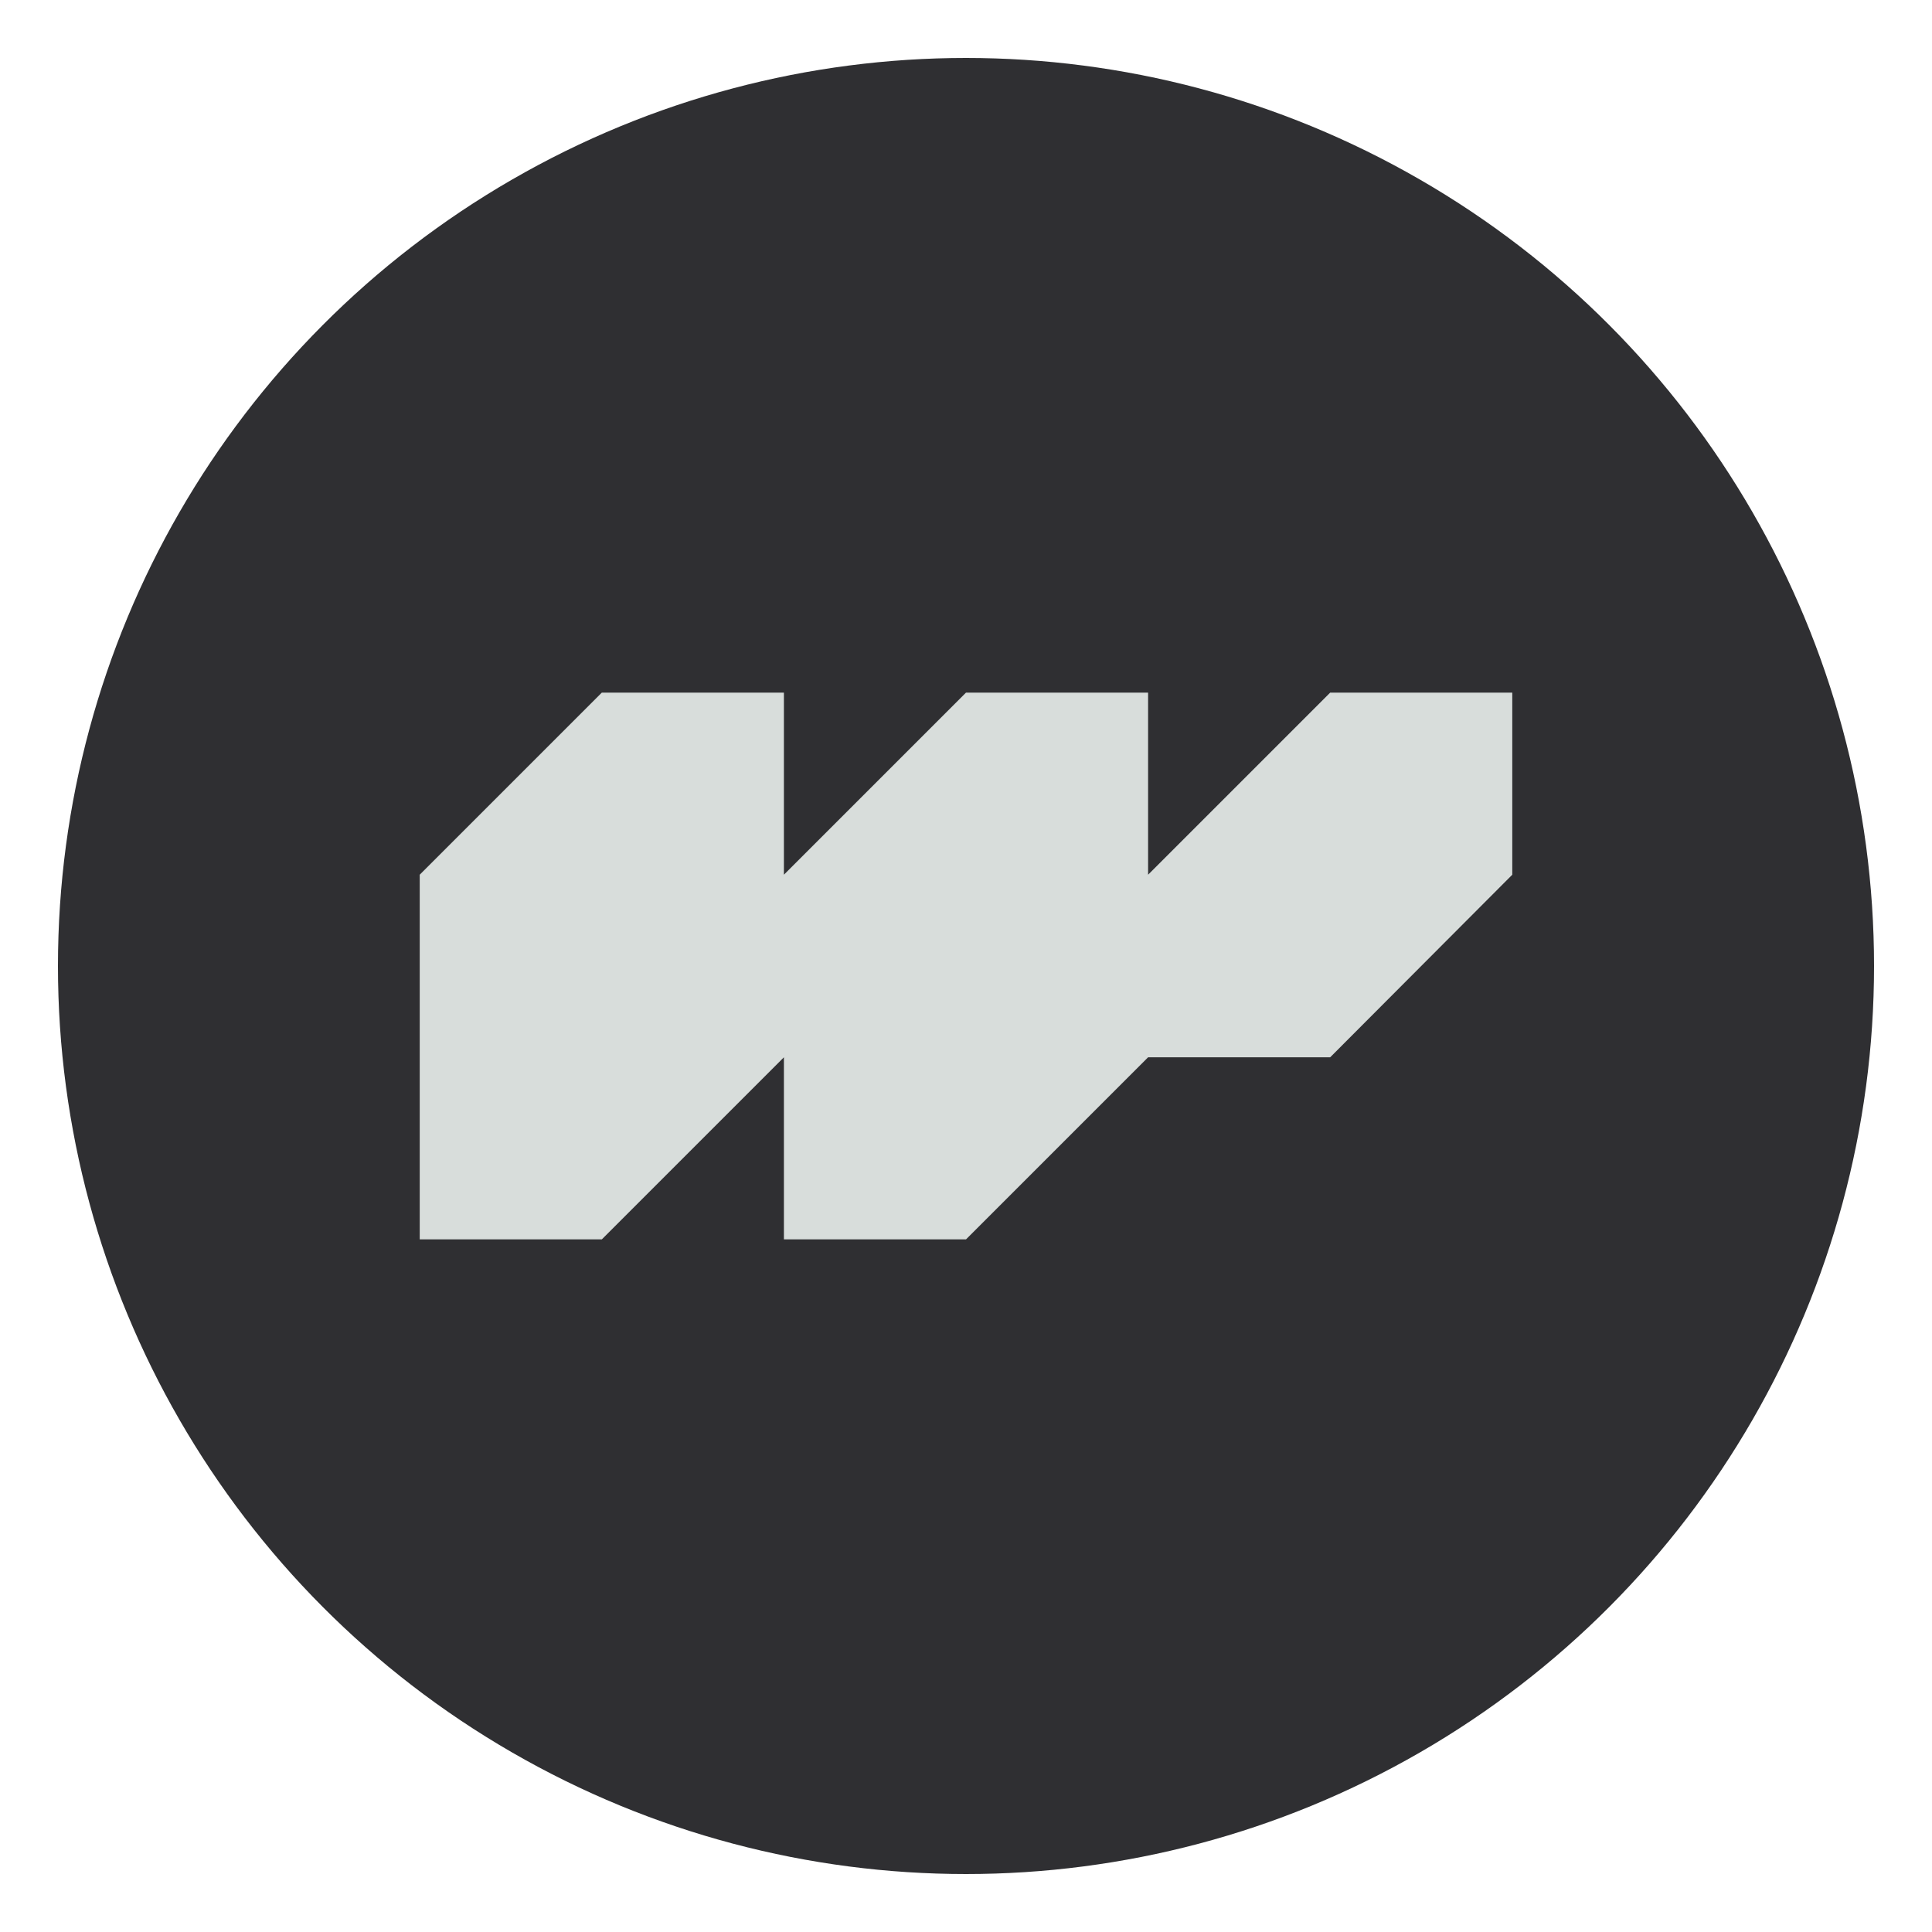
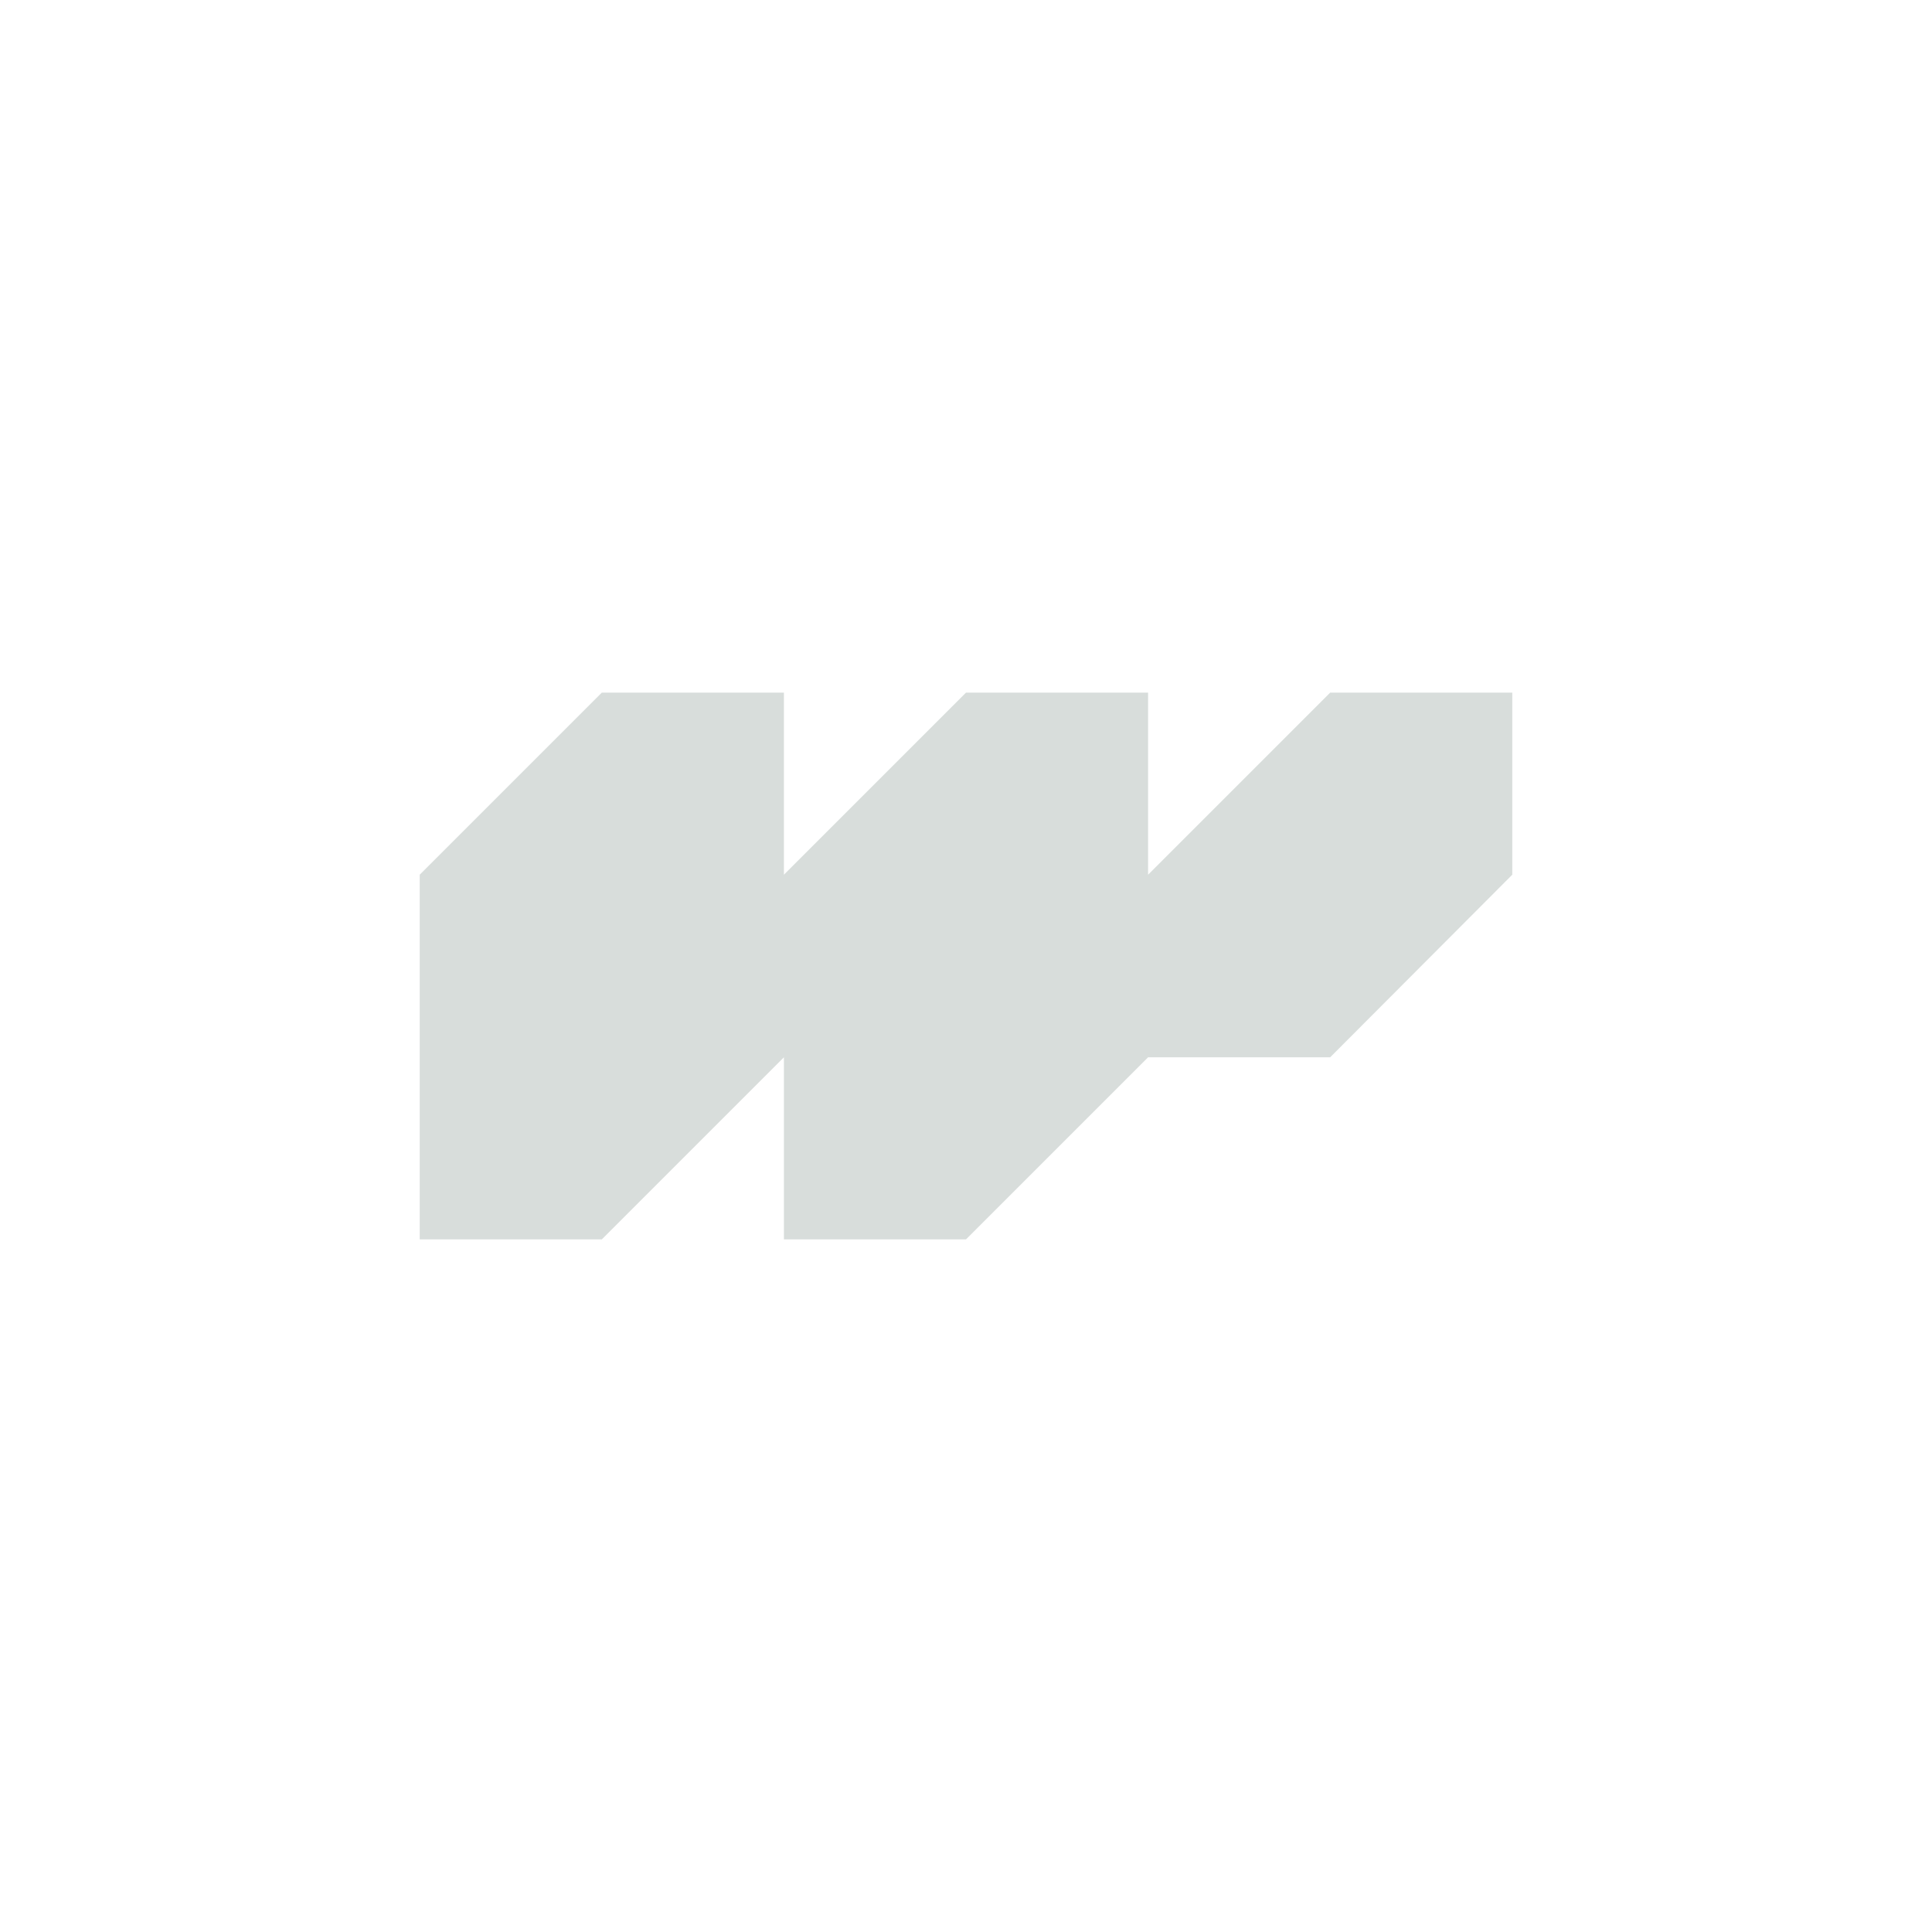
<svg xmlns="http://www.w3.org/2000/svg" version="1.1" id="Layer_1" x="0px" y="0px" viewBox="0 0 400 400" style="enable-background:new 0 0 400 400;" xml:space="preserve">
  <style type="text/css">
	.st0{fill:#2F2F32;}
	.st1{fill:#D8DDDB;}
</style>
-   <circle class="st0" cx="200" cy="200" r="188" />
  <polygon class="st1" points="275.4,143.4 237.7,181.1 237.7,181.1 237.7,143.4 200,143.4 162.3,181.1 162.3,181.1 162.3,143.4   124.6,143.4 86.9,181.1 86.9,256.6 124.6,256.6 162.3,218.9 162.3,218.9 162.3,218.9 162.3,218.9 162.3,256.6 200,256.6   237.7,218.9 237.7,218.9 275.4,218.9 313.1,181.1 313.1,143.4 " />
</svg>